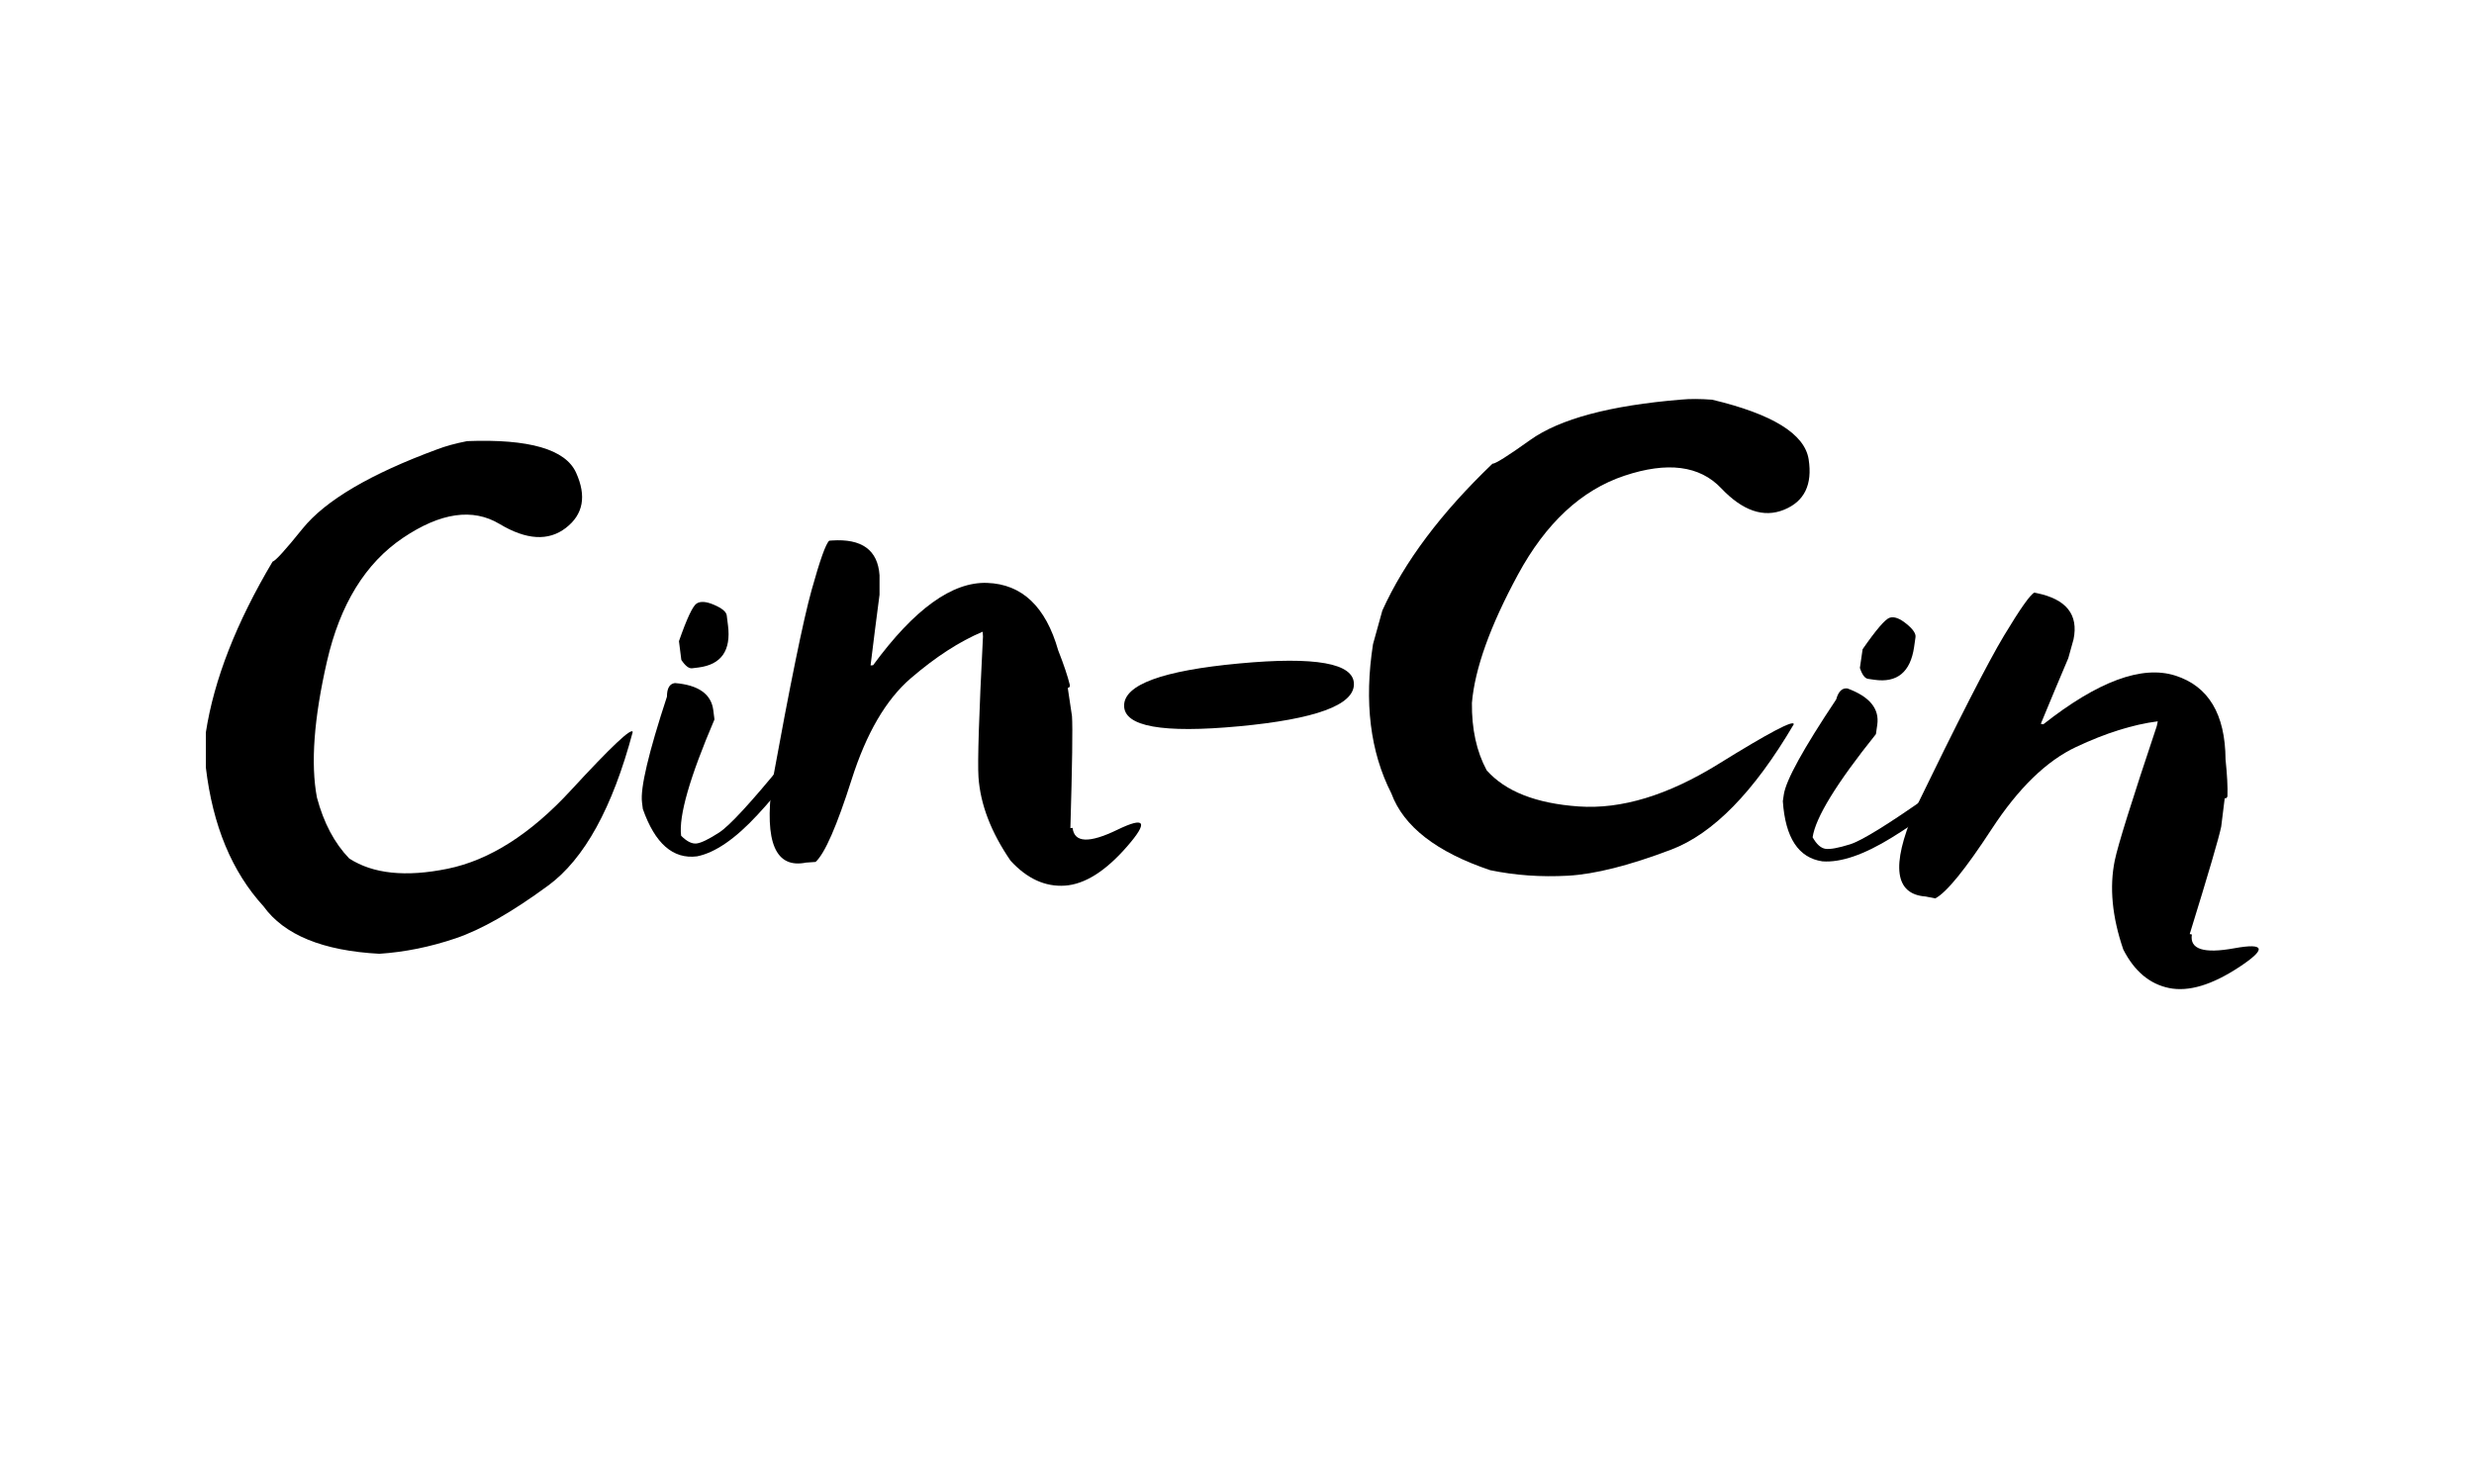
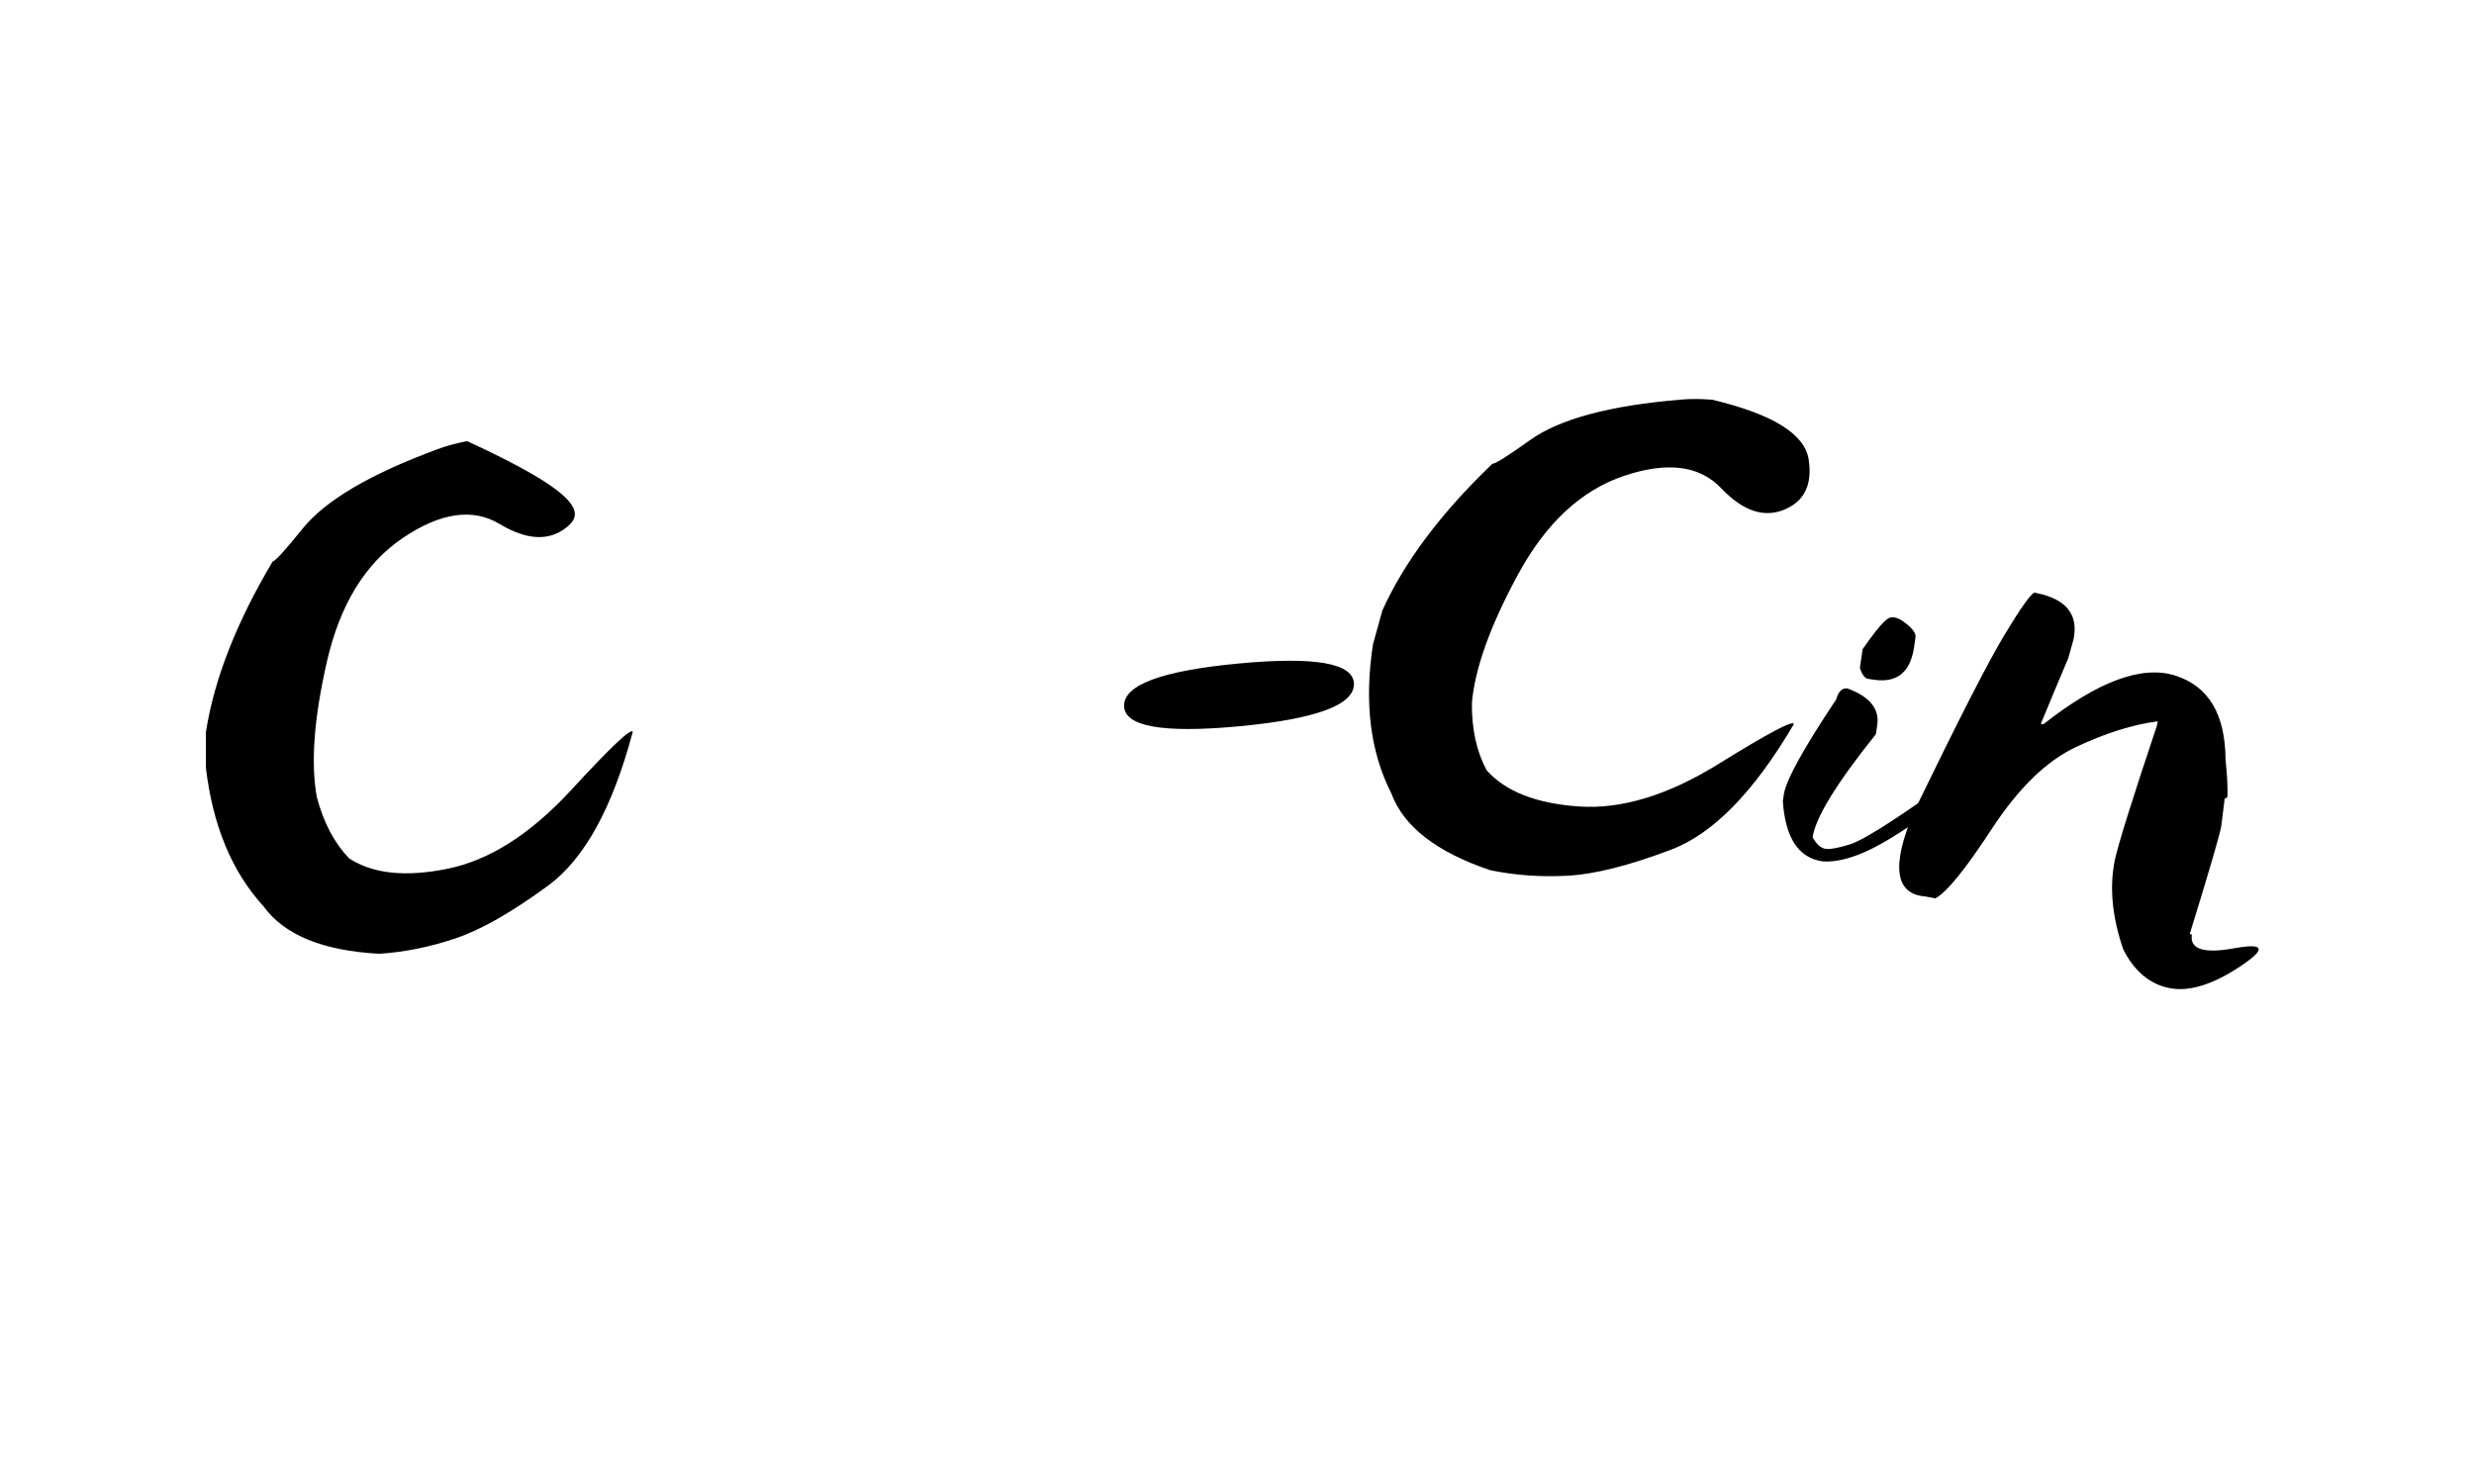
<svg xmlns="http://www.w3.org/2000/svg" width="1000" zoomAndPan="magnify" viewBox="0 0 750 450" height="600" preserveAspectRatio="xMidYMid meet" version="1.0">
  <defs>
    <g />
  </defs>
  <g fill="#000000" fill-opacity="1">
    <g transform="translate(72.482, 303.718)">
      <g>
-         <path d="M 69.125 -169.953 C 87.938 -170.672 98.945 -167.484 102.156 -160.391 C 105.375 -153.297 104.344 -147.711 99.062 -143.641 C 93.789 -139.566 87.094 -139.961 78.969 -144.828 C 70.844 -149.703 61.082 -148.301 49.688 -140.625 C 38.289 -132.945 30.609 -120.461 26.641 -103.172 C 22.68 -85.891 21.664 -72.129 23.594 -61.891 C 25.633 -54.223 28.895 -48.062 33.375 -43.406 C 40.562 -38.738 50.504 -37.695 63.203 -40.281 C 75.898 -42.875 88.359 -50.801 100.578 -64.062 C 112.797 -77.32 119.047 -83.219 119.328 -81.75 C 113.211 -58.77 104.672 -43.25 93.703 -35.188 C 82.742 -27.133 73.395 -21.801 65.656 -19.188 C 57.926 -16.57 50.219 -15.008 42.531 -14.5 C 25.375 -15.414 13.664 -20.211 7.406 -28.891 C -2.176 -39.359 -8.004 -53.398 -10.078 -71.016 L -10.078 -81.609 C -7.609 -97.609 -0.863 -114.879 10.156 -133.422 C 10.977 -133.578 14.016 -136.914 19.266 -143.438 C 26.18 -151.988 39.797 -160.004 60.109 -167.484 C 62.566 -168.43 65.57 -169.254 69.125 -169.953 Z M 69.125 -169.953 " />
+         <path d="M 69.125 -169.953 C 105.375 -153.297 104.344 -147.711 99.062 -143.641 C 93.789 -139.566 87.094 -139.961 78.969 -144.828 C 70.844 -149.703 61.082 -148.301 49.688 -140.625 C 38.289 -132.945 30.609 -120.461 26.641 -103.172 C 22.68 -85.891 21.664 -72.129 23.594 -61.891 C 25.633 -54.223 28.895 -48.062 33.375 -43.406 C 40.562 -38.738 50.504 -37.695 63.203 -40.281 C 75.898 -42.875 88.359 -50.801 100.578 -64.062 C 112.797 -77.32 119.047 -83.219 119.328 -81.75 C 113.211 -58.77 104.672 -43.25 93.703 -35.188 C 82.742 -27.133 73.395 -21.801 65.656 -19.188 C 57.926 -16.57 50.219 -15.008 42.531 -14.5 C 25.375 -15.414 13.664 -20.211 7.406 -28.891 C -2.176 -39.359 -8.004 -53.398 -10.078 -71.016 L -10.078 -81.609 C -7.609 -97.609 -0.863 -114.879 10.156 -133.422 C 10.977 -133.578 14.016 -136.914 19.266 -143.438 C 26.18 -151.988 39.797 -160.004 60.109 -167.484 C 62.566 -168.43 65.57 -169.254 69.125 -169.953 Z M 69.125 -169.953 " />
      </g>
    </g>
  </g>
  <g fill="#000000" fill-opacity="1">
    <g transform="translate(196.64, 280.642)">
      <g>
-         <path d="M 14.531 -97.625 C 15.707 -98.395 17.488 -98.258 19.875 -97.219 C 22.258 -96.188 23.523 -95.125 23.672 -94.031 L 24.047 -91.031 C 25.023 -83.383 22.039 -79.117 15.094 -78.234 L 13.172 -78 C 12.211 -77.875 11.125 -78.719 9.906 -80.531 L 9.188 -86.219 C 11.57 -93.051 13.352 -96.852 14.531 -97.625 Z M 7.969 -73.516 C 15.102 -72.922 18.977 -70.18 19.594 -65.297 L 19.953 -62.484 C 12.453 -44.953 9.082 -33.195 9.844 -27.219 C 11.57 -25.477 13.145 -24.695 14.562 -24.875 C 15.977 -25.062 18.254 -26.172 21.391 -28.203 C 24.523 -30.242 30.945 -37.203 40.656 -49.078 C 41.977 -49.055 42.711 -48.469 42.859 -47.312 C 43.086 -45.508 39.816 -40.941 33.047 -33.609 C 26.273 -26.273 20.148 -22.062 14.672 -20.969 C 7.41 -20.039 1.93 -24.832 -1.766 -35.344 L -2.016 -37.359 C -2.566 -41.66 -0.047 -52.336 5.547 -69.391 C 5.547 -71.941 6.352 -73.316 7.969 -73.516 Z M 7.969 -73.516 " />
-       </g>
+         </g>
    </g>
  </g>
  <g fill="#000000" fill-opacity="1">
    <g transform="translate(237.148, 274.428)">
      <g>
-         <path d="M 14.234 -110.469 L 15.016 -110.531 C 24.129 -111.156 28.953 -107.648 29.484 -100.016 L 29.484 -94.078 C 28.586 -87.266 27.68 -80.125 26.766 -72.656 L 27.531 -72.703 C 40.008 -89.734 51.535 -98.055 62.109 -97.672 C 72.691 -97.297 79.867 -90.484 83.641 -77.234 C 85.359 -72.867 86.539 -69.348 87.188 -66.672 C 87.219 -66.148 87.004 -65.875 86.547 -65.844 L 87.828 -57.266 C 88.066 -53.836 87.906 -42.523 87.344 -23.328 L 88.016 -23.375 C 88.523 -18.863 93.035 -18.672 101.547 -22.797 C 110.066 -26.93 111.062 -25.25 104.531 -17.75 C 98 -10.25 91.723 -6.289 85.703 -5.875 C 79.691 -5.469 74.191 -7.988 69.203 -13.438 C 63.297 -22.051 60.055 -30.492 59.484 -38.766 C 59.172 -43.422 59.625 -57.633 60.844 -81.406 L 60.75 -82.875 C 53.738 -79.926 46.477 -75.223 38.969 -68.766 C 31.457 -62.305 25.473 -52.055 21.016 -38.016 C 16.555 -23.984 12.922 -15.664 10.109 -13.062 L 7.203 -12.859 C -2.016 -10.992 -5.453 -18.969 -3.109 -36.781 C 2.359 -66.789 6.352 -86.344 8.875 -95.438 C 11.406 -104.539 13.191 -109.551 14.234 -110.469 Z M 14.234 -110.469 " />
-       </g>
+         </g>
    </g>
  </g>
  <g fill="#000000" fill-opacity="1">
    <g transform="translate(339.024, 267.799)">
      <g>
        <path d="M 36.578 -47.562 C 13.359 -45.395 1.75 -47.484 1.75 -53.828 C 1.75 -60.18 13.359 -64.441 36.578 -66.609 C 59.805 -68.785 71.422 -66.695 71.422 -60.344 C 71.422 -54 59.805 -49.738 36.578 -47.562 Z M 36.578 -47.562 " />
      </g>
    </g>
  </g>
  <g fill="#000000" fill-opacity="1">
    <g transform="translate(406.919, 266.45)">
      <g>
        <path d="M 112.109 -145.25 C 130.422 -140.895 140.176 -134.867 141.375 -127.172 C 142.57 -119.484 140.082 -114.383 133.906 -111.875 C 127.727 -109.363 121.379 -111.539 114.859 -118.406 C 108.336 -125.281 98.555 -126.539 85.516 -122.188 C 72.484 -117.832 61.738 -107.859 53.281 -92.266 C 44.832 -76.672 40.172 -63.68 39.297 -53.297 C 39.211 -45.379 40.703 -38.57 43.766 -32.875 C 49.441 -26.469 58.742 -22.812 71.672 -21.906 C 84.609 -21 98.738 -25.297 114.062 -34.797 C 129.383 -44.297 136.984 -48.301 136.859 -46.812 C 124.816 -26.312 112.43 -13.645 99.703 -8.812 C 86.984 -3.988 76.547 -1.352 68.391 -0.906 C 60.242 -0.457 52.395 -1.016 44.844 -2.578 C 28.562 -8.066 18.57 -15.828 14.875 -25.859 C 8.445 -38.492 6.594 -53.578 9.312 -71.109 L 12.141 -81.312 C 18.805 -96.07 29.93 -110.91 45.516 -125.828 C 46.348 -125.766 50.164 -128.164 56.969 -133.031 C 65.926 -139.426 81.191 -143.508 102.766 -145.281 C 105.379 -145.531 108.492 -145.52 112.109 -145.25 Z M 112.109 -145.25 " />
      </g>
    </g>
  </g>
  <g fill="#000000" fill-opacity="1">
    <g transform="translate(532.721, 277.472)">
      <g>
        <path d="M 40.141 -90.156 C 41.484 -90.582 43.16 -89.977 45.172 -88.344 C 47.191 -86.719 48.125 -85.359 47.969 -84.266 L 47.547 -81.281 C 46.43 -73.656 42.41 -70.344 35.484 -71.344 L 33.578 -71.625 C 32.617 -71.758 31.797 -72.863 31.109 -74.938 L 31.938 -80.609 C 36.062 -86.547 38.797 -89.727 40.141 -90.156 Z M 27.359 -68.703 C 34.078 -66.223 37.082 -62.547 36.375 -57.672 L 35.969 -54.859 C 24.039 -39.973 17.645 -29.547 16.781 -23.578 C 17.977 -21.453 19.281 -20.285 20.688 -20.078 C 22.102 -19.879 24.594 -20.336 28.156 -21.453 C 31.719 -22.578 39.77 -27.555 52.312 -36.391 C 53.582 -36.016 54.133 -35.25 53.969 -34.094 C 53.707 -32.301 49.332 -28.781 40.844 -23.531 C 32.352 -18.281 25.32 -15.863 19.75 -16.281 C 12.5 -17.332 8.5 -23.414 7.75 -34.531 L 8.047 -36.531 C 8.672 -40.832 13.961 -50.445 23.922 -65.375 C 24.598 -67.82 25.742 -68.93 27.359 -68.703 Z M 27.359 -68.703 " />
      </g>
    </g>
  </g>
  <g fill="#000000" fill-opacity="1">
    <g transform="translate(573.414, 282.324)">
      <g>
        <path d="M 43.297 -102.625 L 44.047 -102.469 C 53.004 -100.625 56.719 -95.957 55.188 -88.469 L 53.594 -82.75 C 50.906 -76.426 48.129 -69.789 45.266 -62.844 L 46.016 -62.688 C 62.586 -75.738 75.914 -80.664 86 -77.469 C 96.082 -74.281 101.172 -65.801 101.266 -52.031 C 101.754 -47.352 101.945 -43.645 101.844 -40.906 C 101.738 -40.395 101.461 -40.18 101.016 -40.266 L 99.953 -31.672 C 99.266 -28.305 96.082 -17.445 90.406 0.906 L 91.062 1.047 C 90.344 5.523 94.633 6.914 103.938 5.219 C 113.25 3.531 113.754 5.422 105.453 10.891 C 97.16 16.359 90.062 18.488 84.156 17.281 C 78.25 16.07 73.617 12.176 70.266 5.594 C 66.879 -4.289 66.02 -13.297 67.688 -21.422 C 68.625 -25.992 72.867 -39.57 80.422 -62.156 L 80.719 -63.594 C 73.164 -62.625 64.91 -60.031 55.953 -55.812 C 46.992 -51.602 38.484 -43.332 30.422 -31 C 22.367 -18.664 16.645 -11.629 13.25 -9.891 L 10.375 -10.469 C 1 -11.133 -0.172 -19.738 6.859 -36.281 C 20.16 -63.719 29.242 -81.484 34.109 -89.578 C 38.984 -97.672 42.047 -102.02 43.297 -102.625 Z M 43.297 -102.625 " />
      </g>
    </g>
  </g>
</svg>